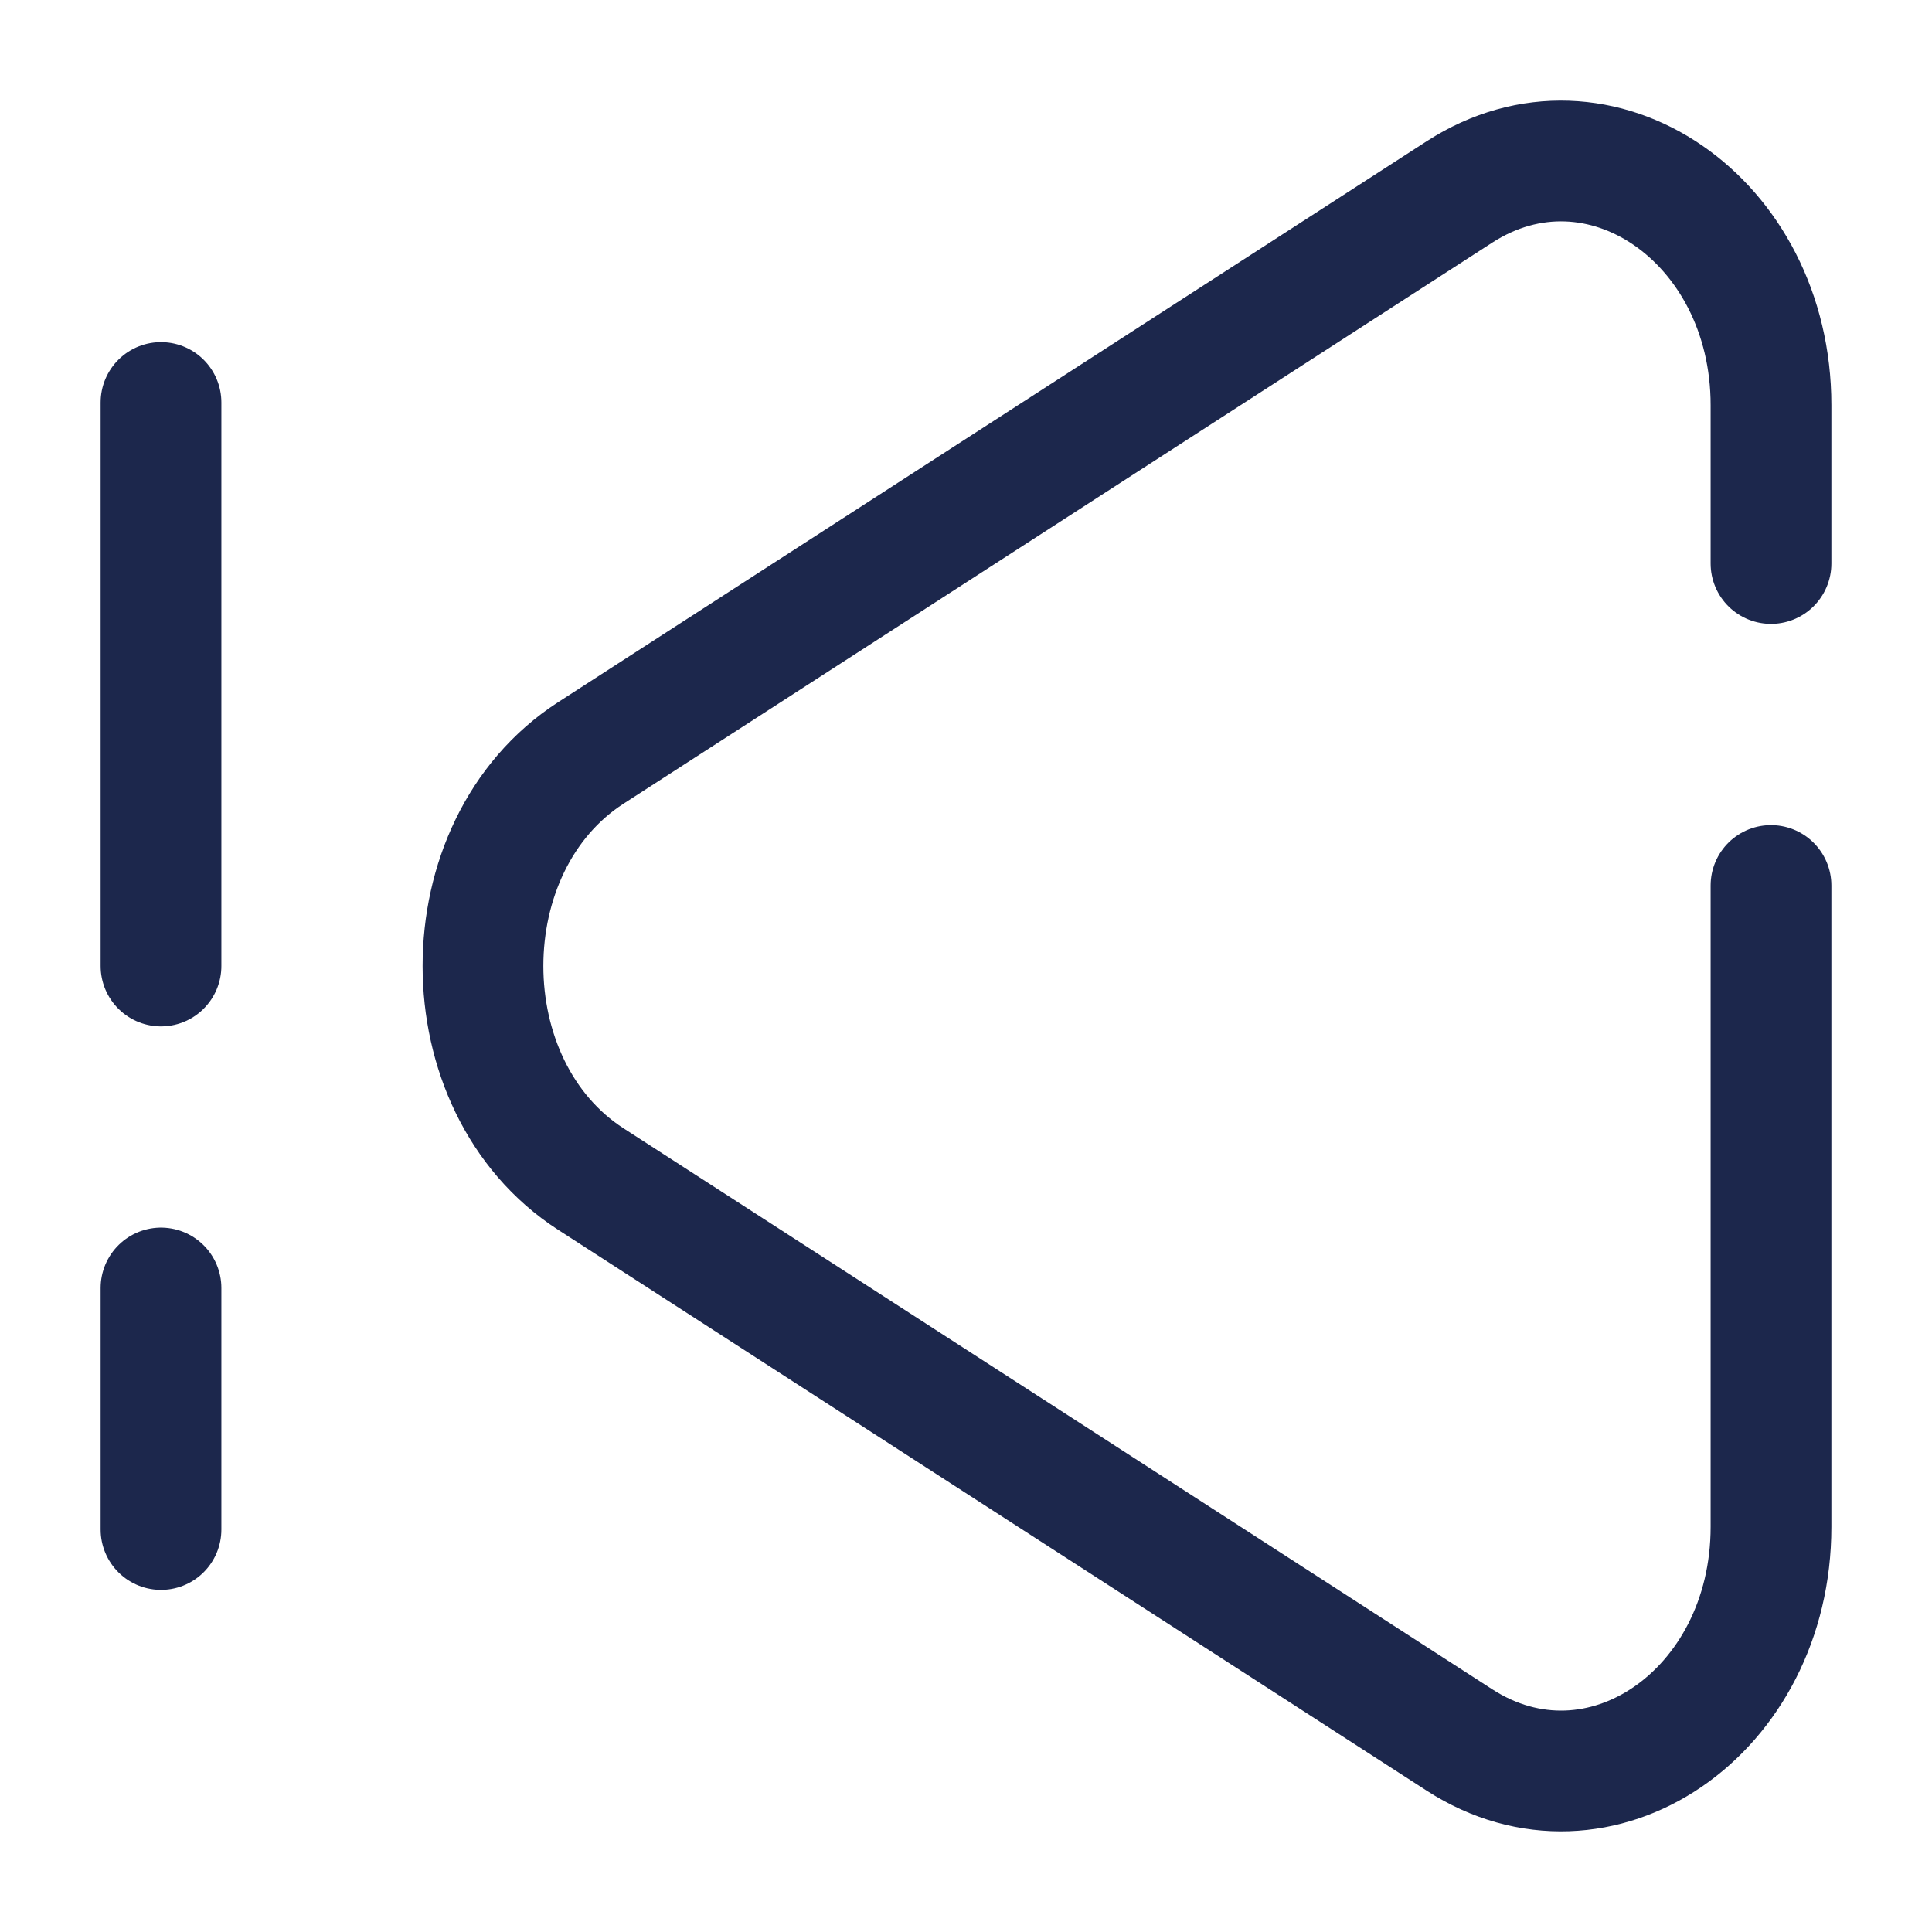
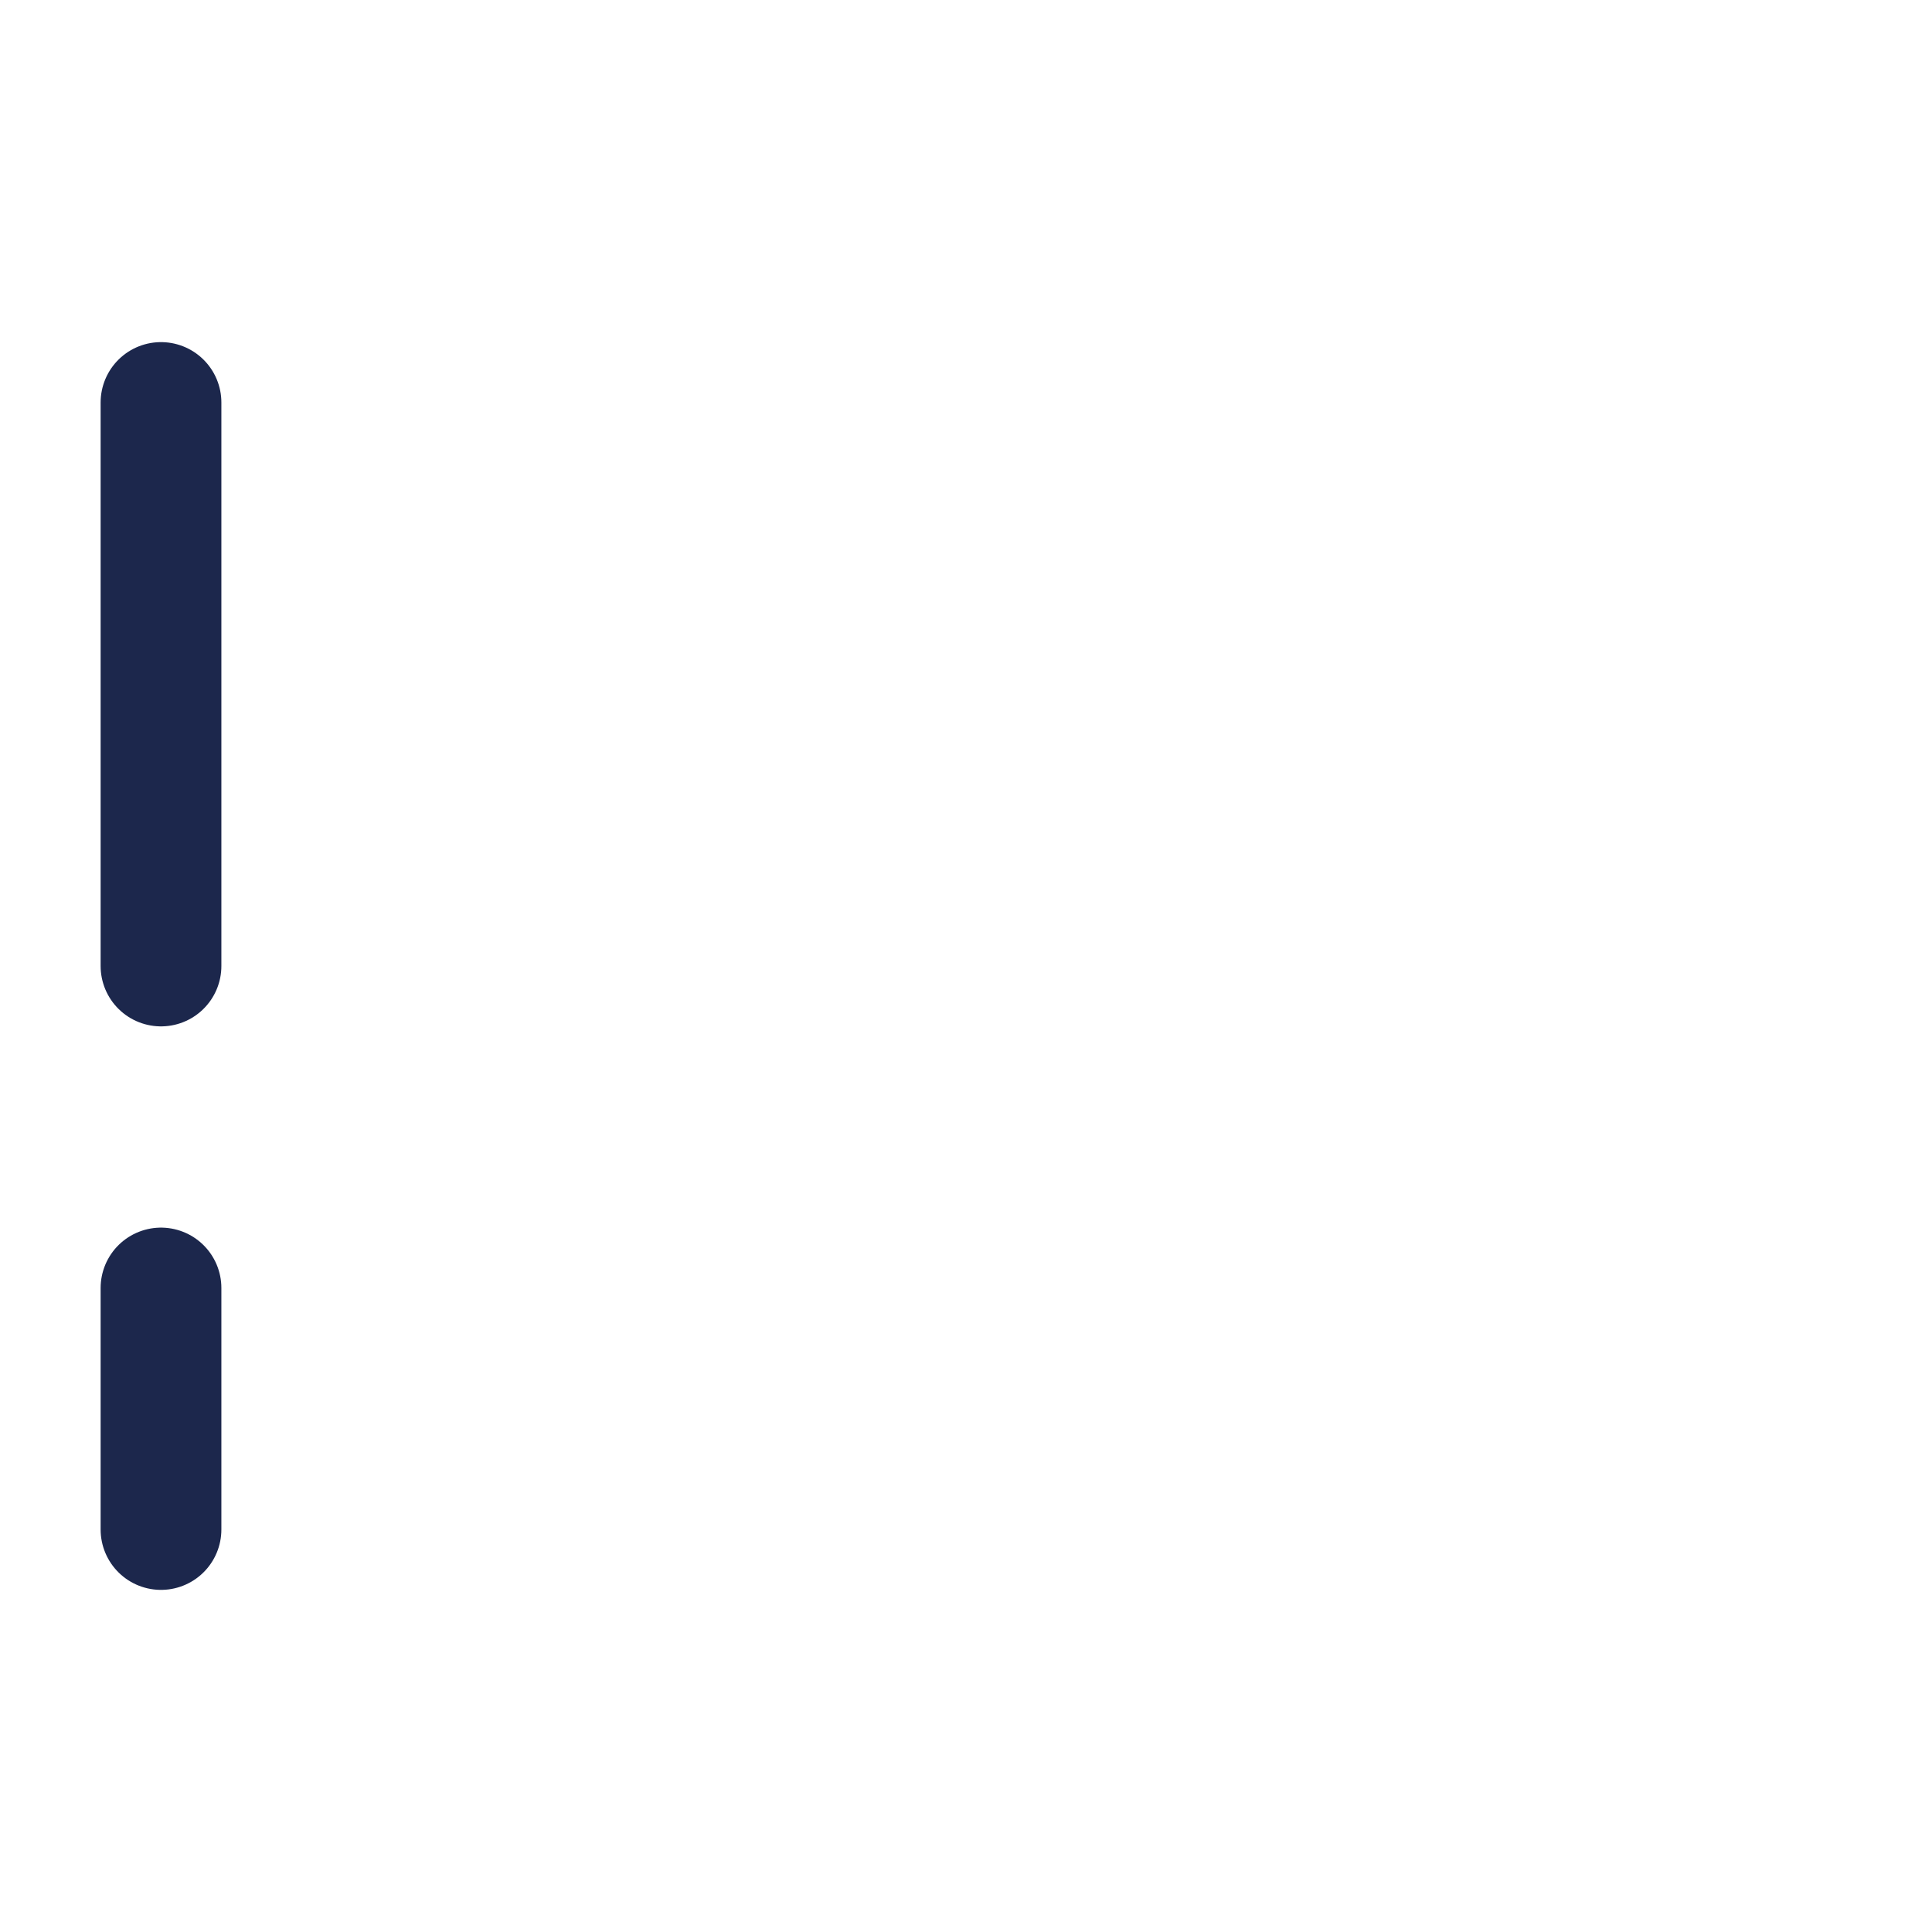
<svg xmlns="http://www.w3.org/2000/svg" width="800px" height="800px" viewBox="0 0 24 24" fill="none">
-   <path d="M22 11L22 18.967C22 21.276 19.866 22.736 18.129 21.614L7.34 14.647C5.553 13.493 5.553 10.507 7.34 9.353L18.129 2.385C19.866 1.264 22 2.724 22 5.033V7" stroke="#1C274C" stroke-width="1.5" stroke-linecap="round" />
  <path d="M2 5V12M2 19V16" stroke="#1C274C" stroke-width="1.5" stroke-linecap="round" />
</svg>